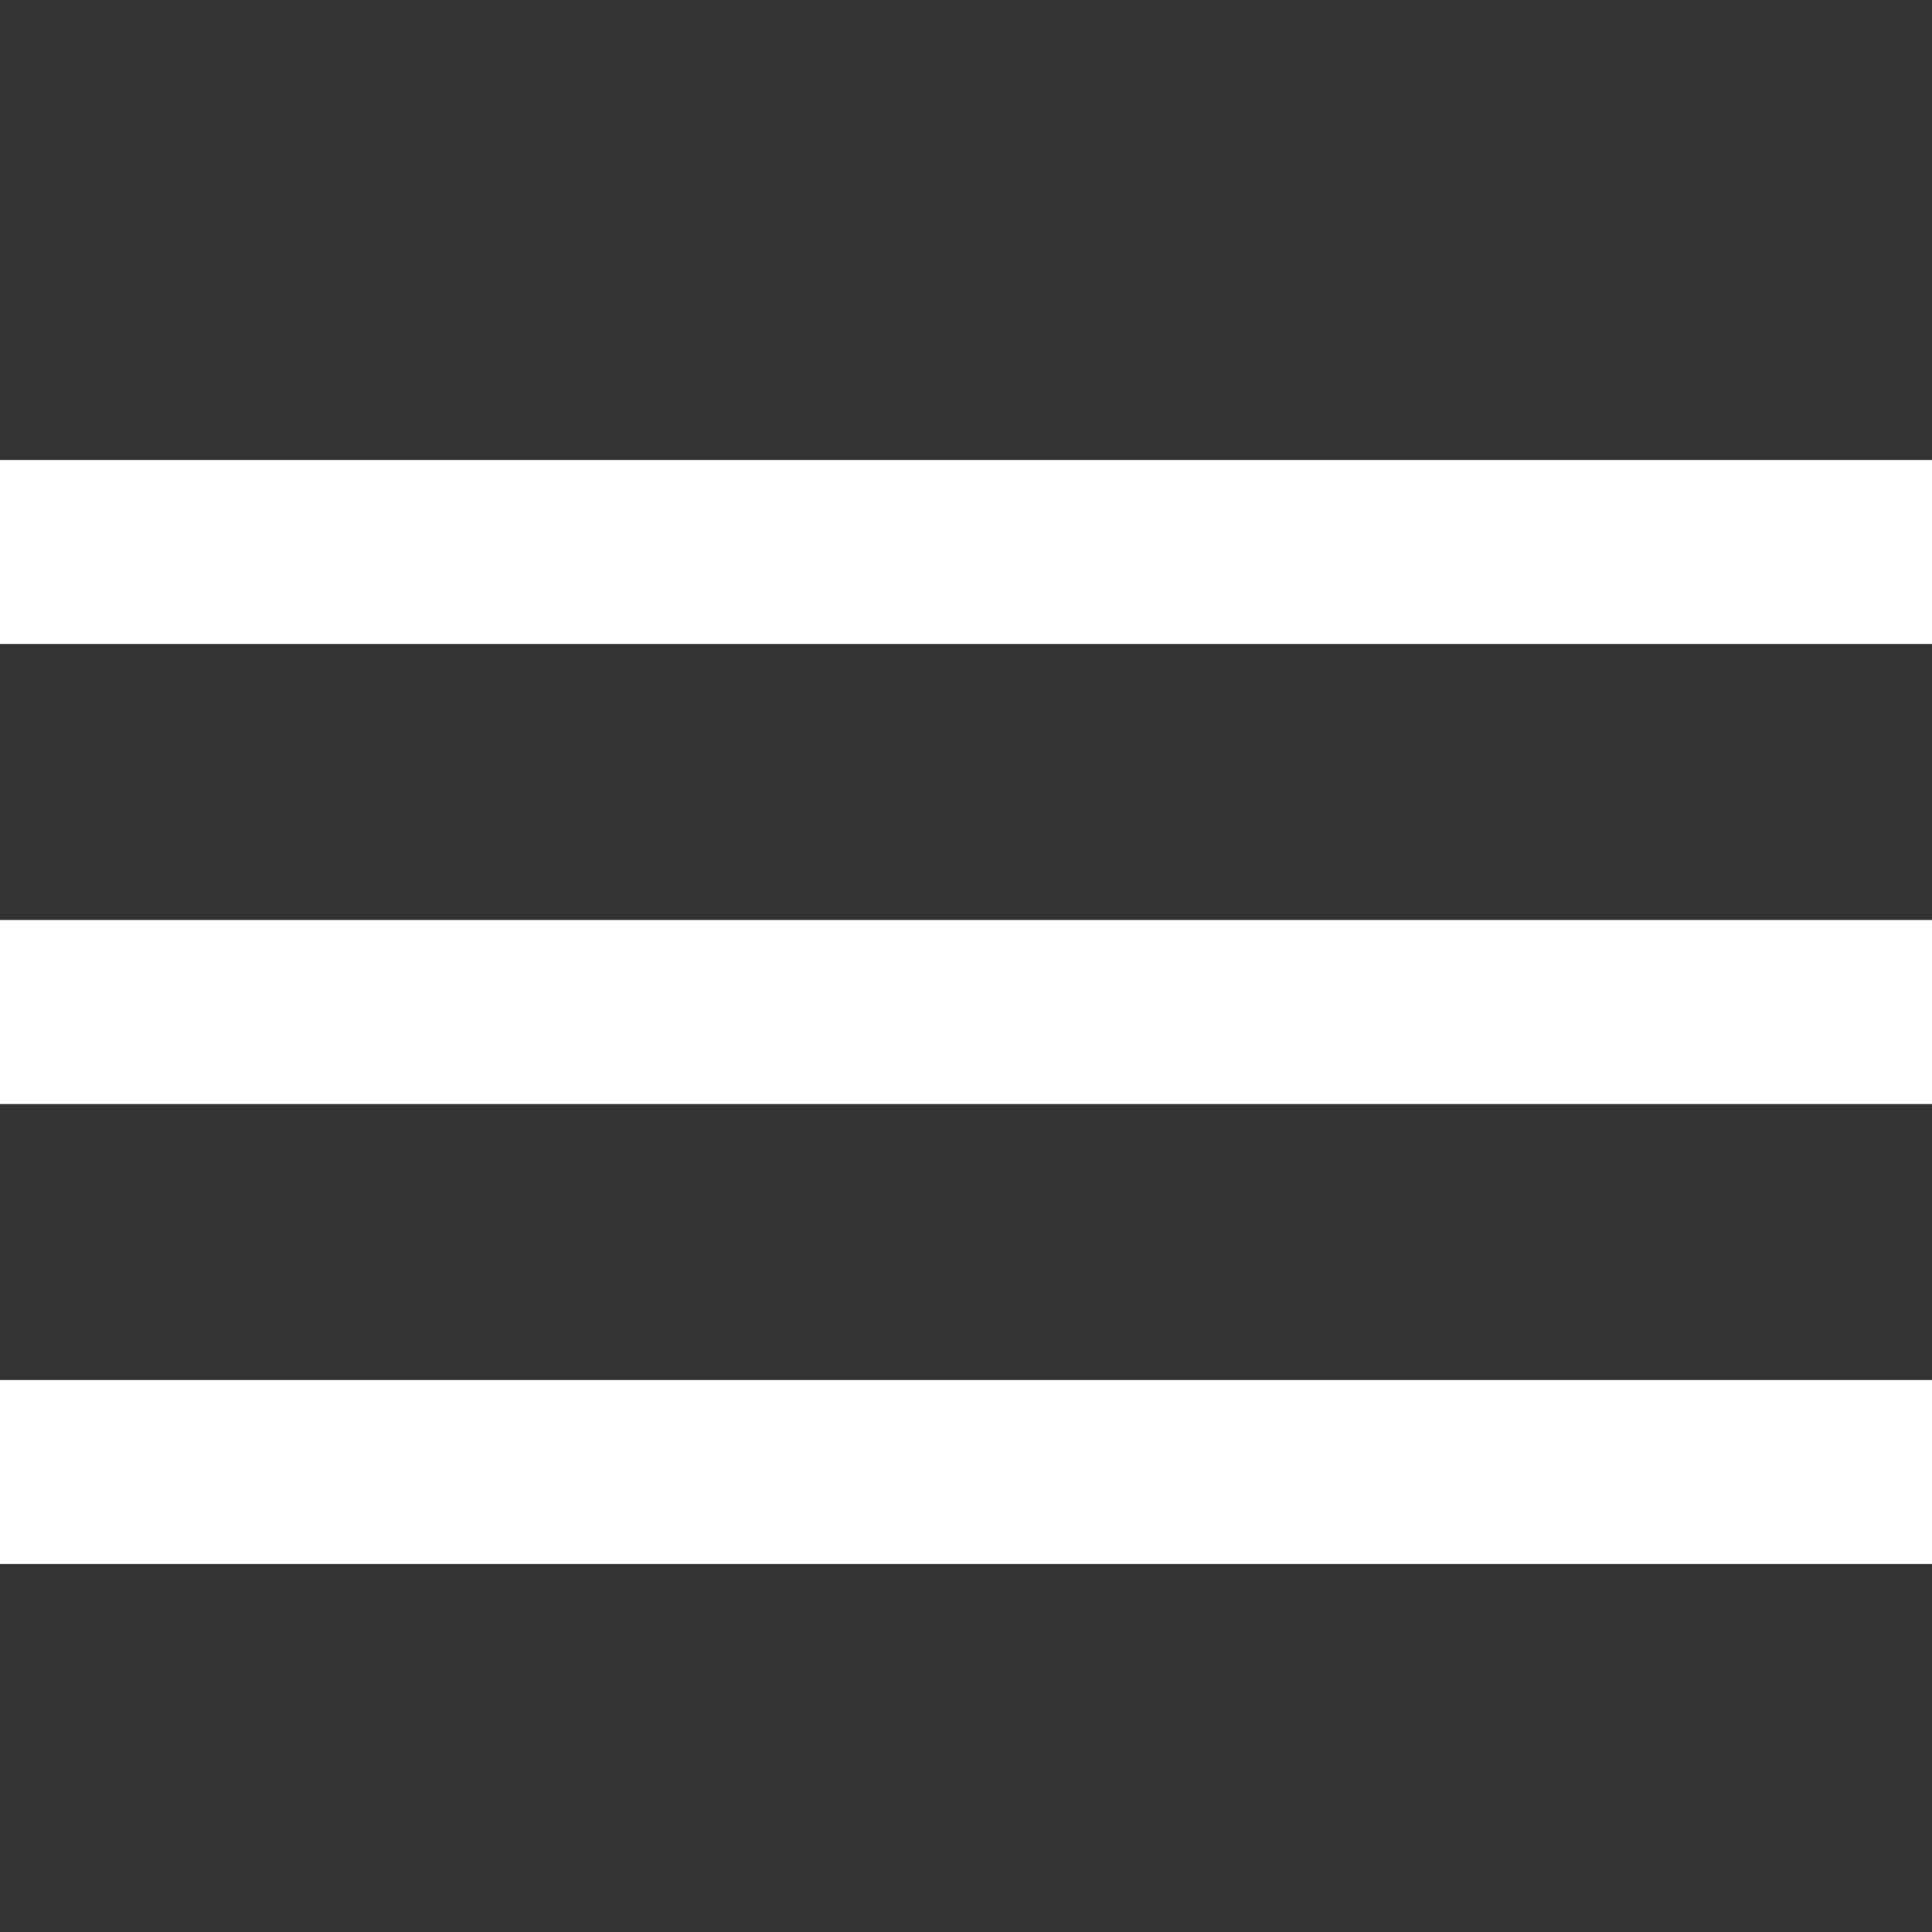
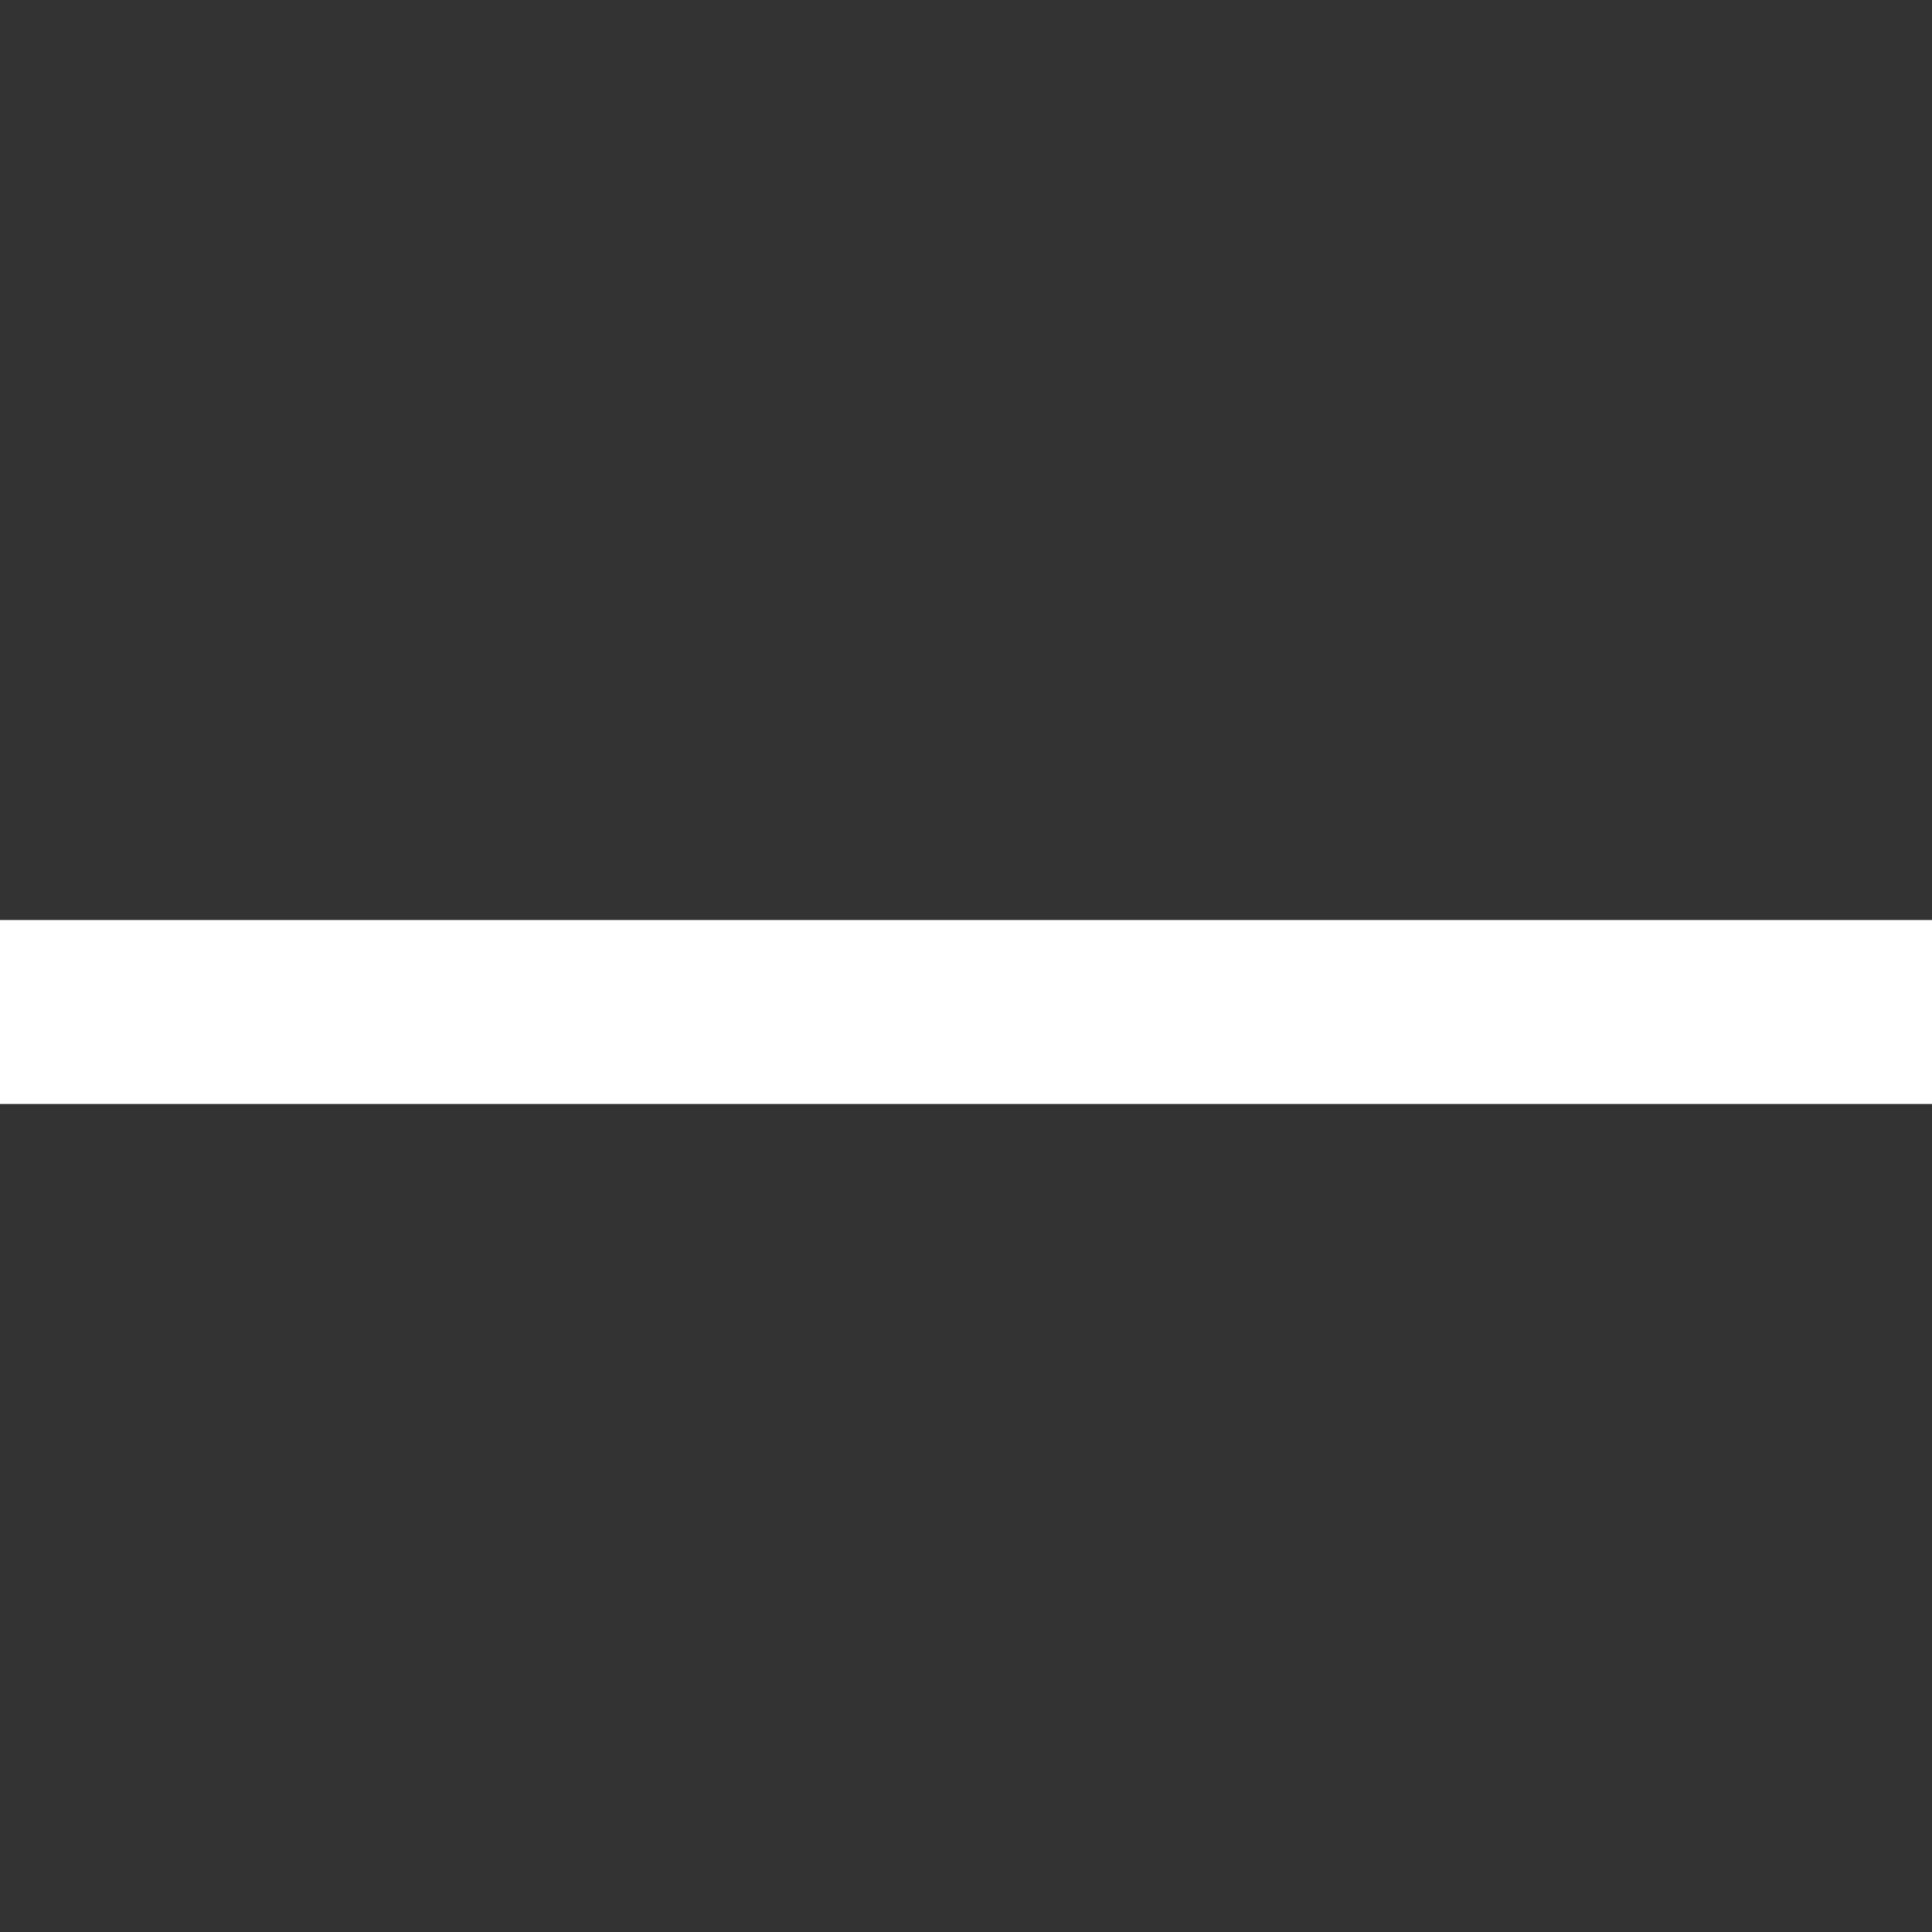
<svg xmlns="http://www.w3.org/2000/svg" width="21" height="21" viewBox="0 0 21 21" fill="none">
  <rect x="0" y="0" width="21" height="21" fill="#333333" stroke="none" />
-   <path d="M0 5H21V7H0V5Z" fill="white" />
  <path d="M0 10H21V12H0V10Z" fill="white" />
-   <path d="M0 15H21V17H0V15Z" fill="white" />
</svg>